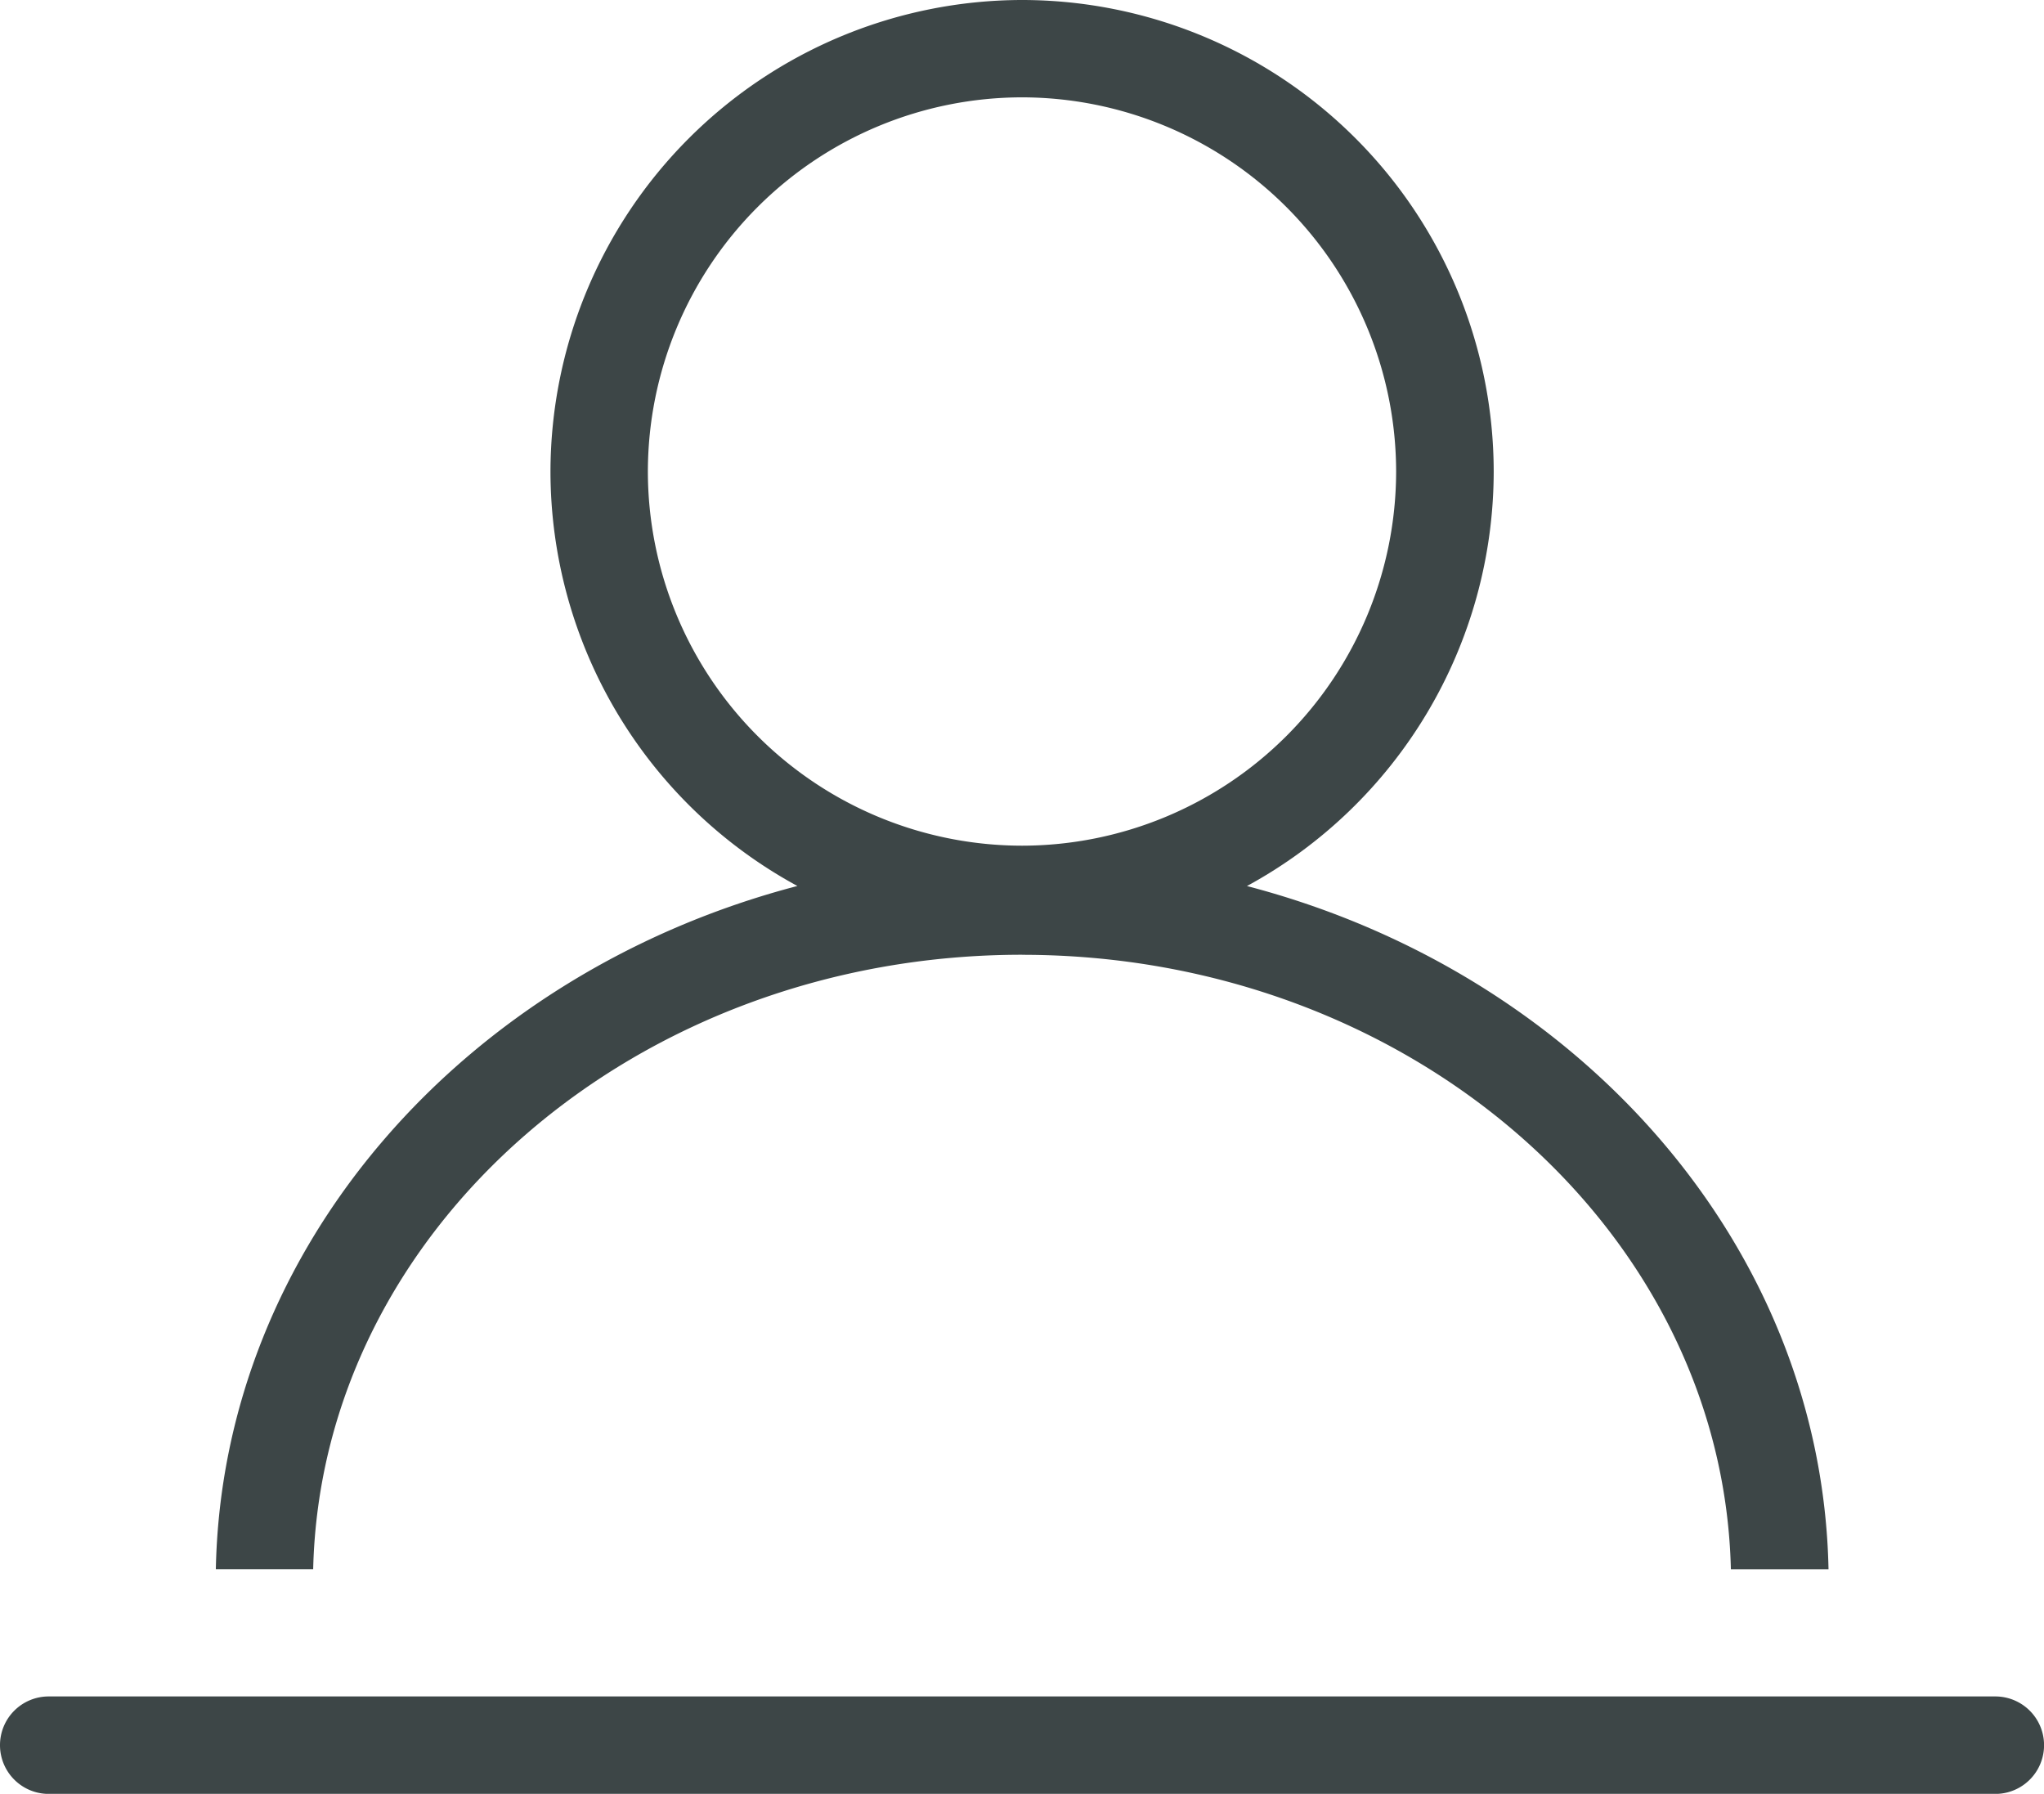
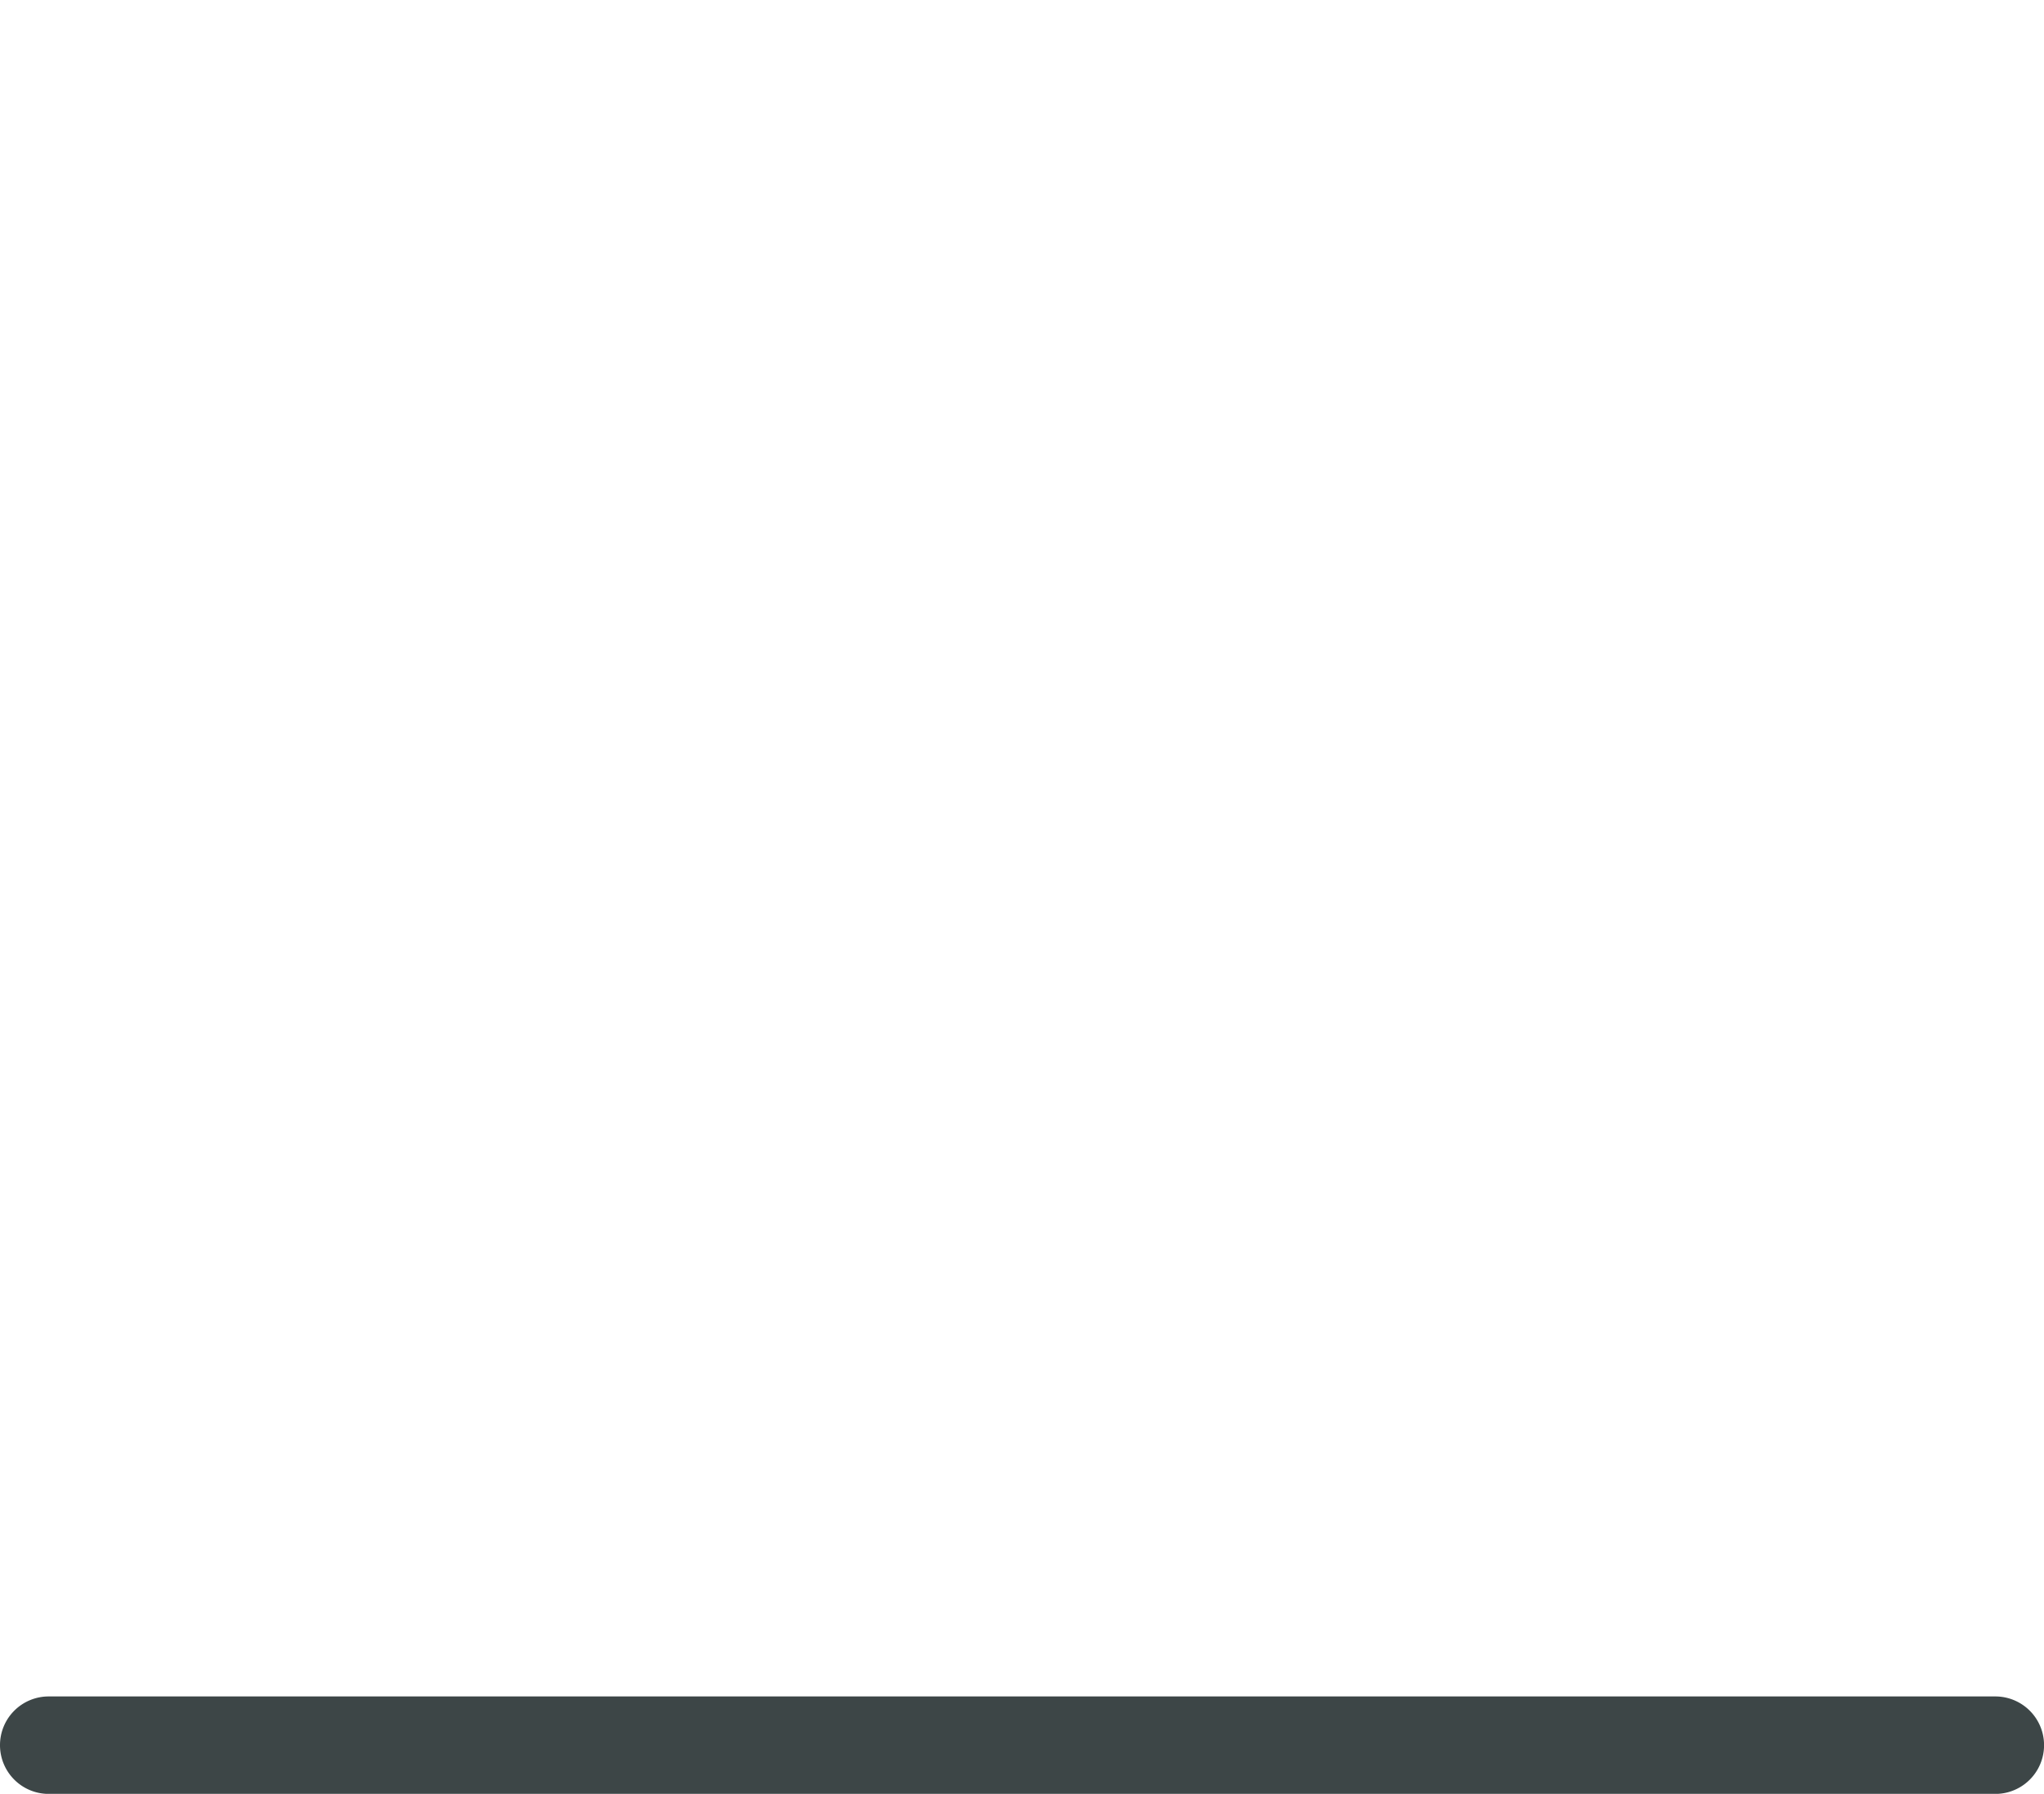
<svg xmlns="http://www.w3.org/2000/svg" width="34.187" height="30" viewBox="0 0 34.187 30">
  <defs>
    <clipPath id="clip-path">
      <path id="Tracé_35" data-name="Tracé 35" d="M0,14.042H34.187v-30H0Z" transform="translate(0 15.958)" fill="none" />
    </clipPath>
  </defs>
  <g id="picto_2" data-name="picto 2" transform="translate(0 15.958)">
    <g id="Groupe_38" data-name="Groupe 38" transform="translate(0 -15.958)" clip-path="url(#clip-path)">
      <g id="Groupe_36" data-name="Groupe 36" transform="translate(0 28.371)">
        <path id="Tracé_33" data-name="Tracé 33" d="M15.621,0H-16.938a.814.814,0,0,0-.814.814.815.815,0,0,0,.814.816H15.621a.815.815,0,0,0,0-1.63" transform="translate(17.752)" fill="#3d4647" />
      </g>
      <g id="Groupe_37" data-name="Groupe 37" transform="translate(3.61 0)">
-         <path id="Tracé_34" data-name="Tracé 34" d="M6.312,7.474c6.456,0,11.721,4.589,11.855,10.278H19.8c-.109-5.42-4.188-9.981-9.727-11.428A7.9,7.9,0,0,0,14.2-.61,7.894,7.894,0,0,0,6.312-8.494,7.9,7.9,0,0,0-1.576-.61a7.893,7.893,0,0,0,4.13,6.933c-5.538,1.448-9.62,6.008-9.727,11.428h1.628c.133-5.689,5.4-10.278,11.857-10.278M.053-.61A6.265,6.265,0,0,1,6.312-6.866,6.265,6.265,0,0,1,12.568-.61,6.264,6.264,0,0,1,6.312,5.649,6.264,6.264,0,0,1,.053-.61" transform="translate(7.173 8.494)" fill="#3d4647" />
-       </g>
+         </g>
    </g>
  </g>
</svg>